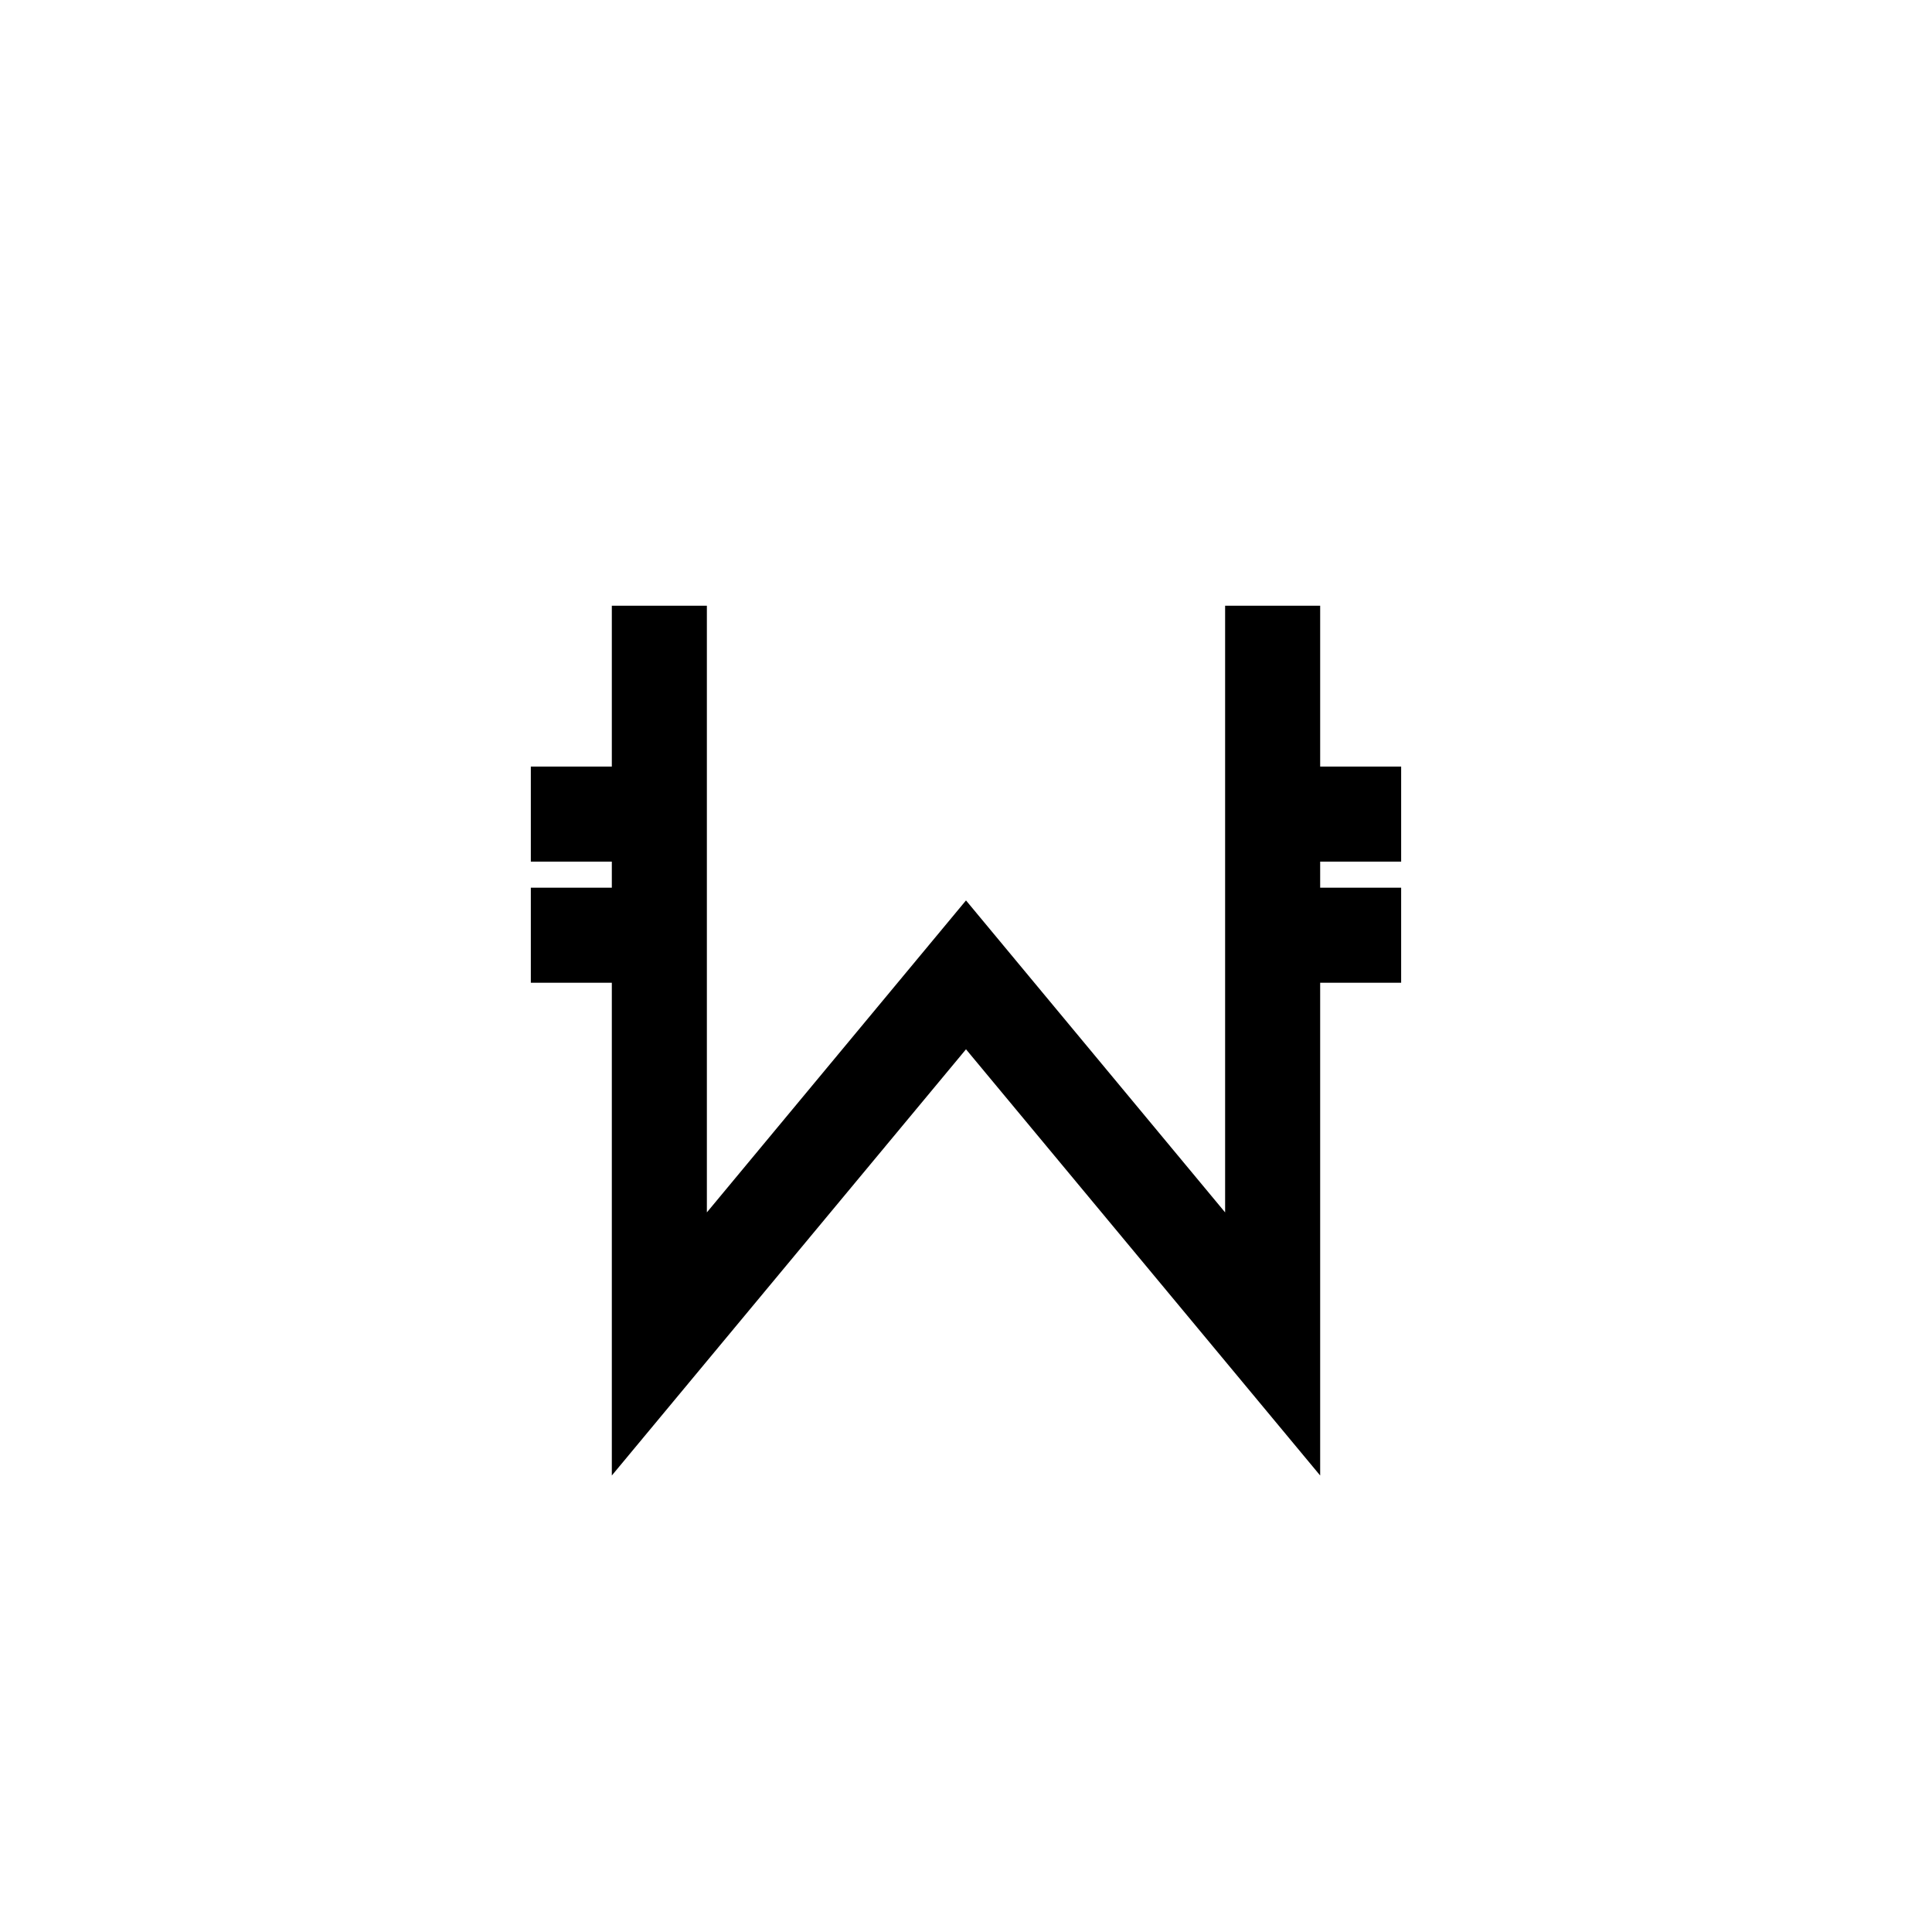
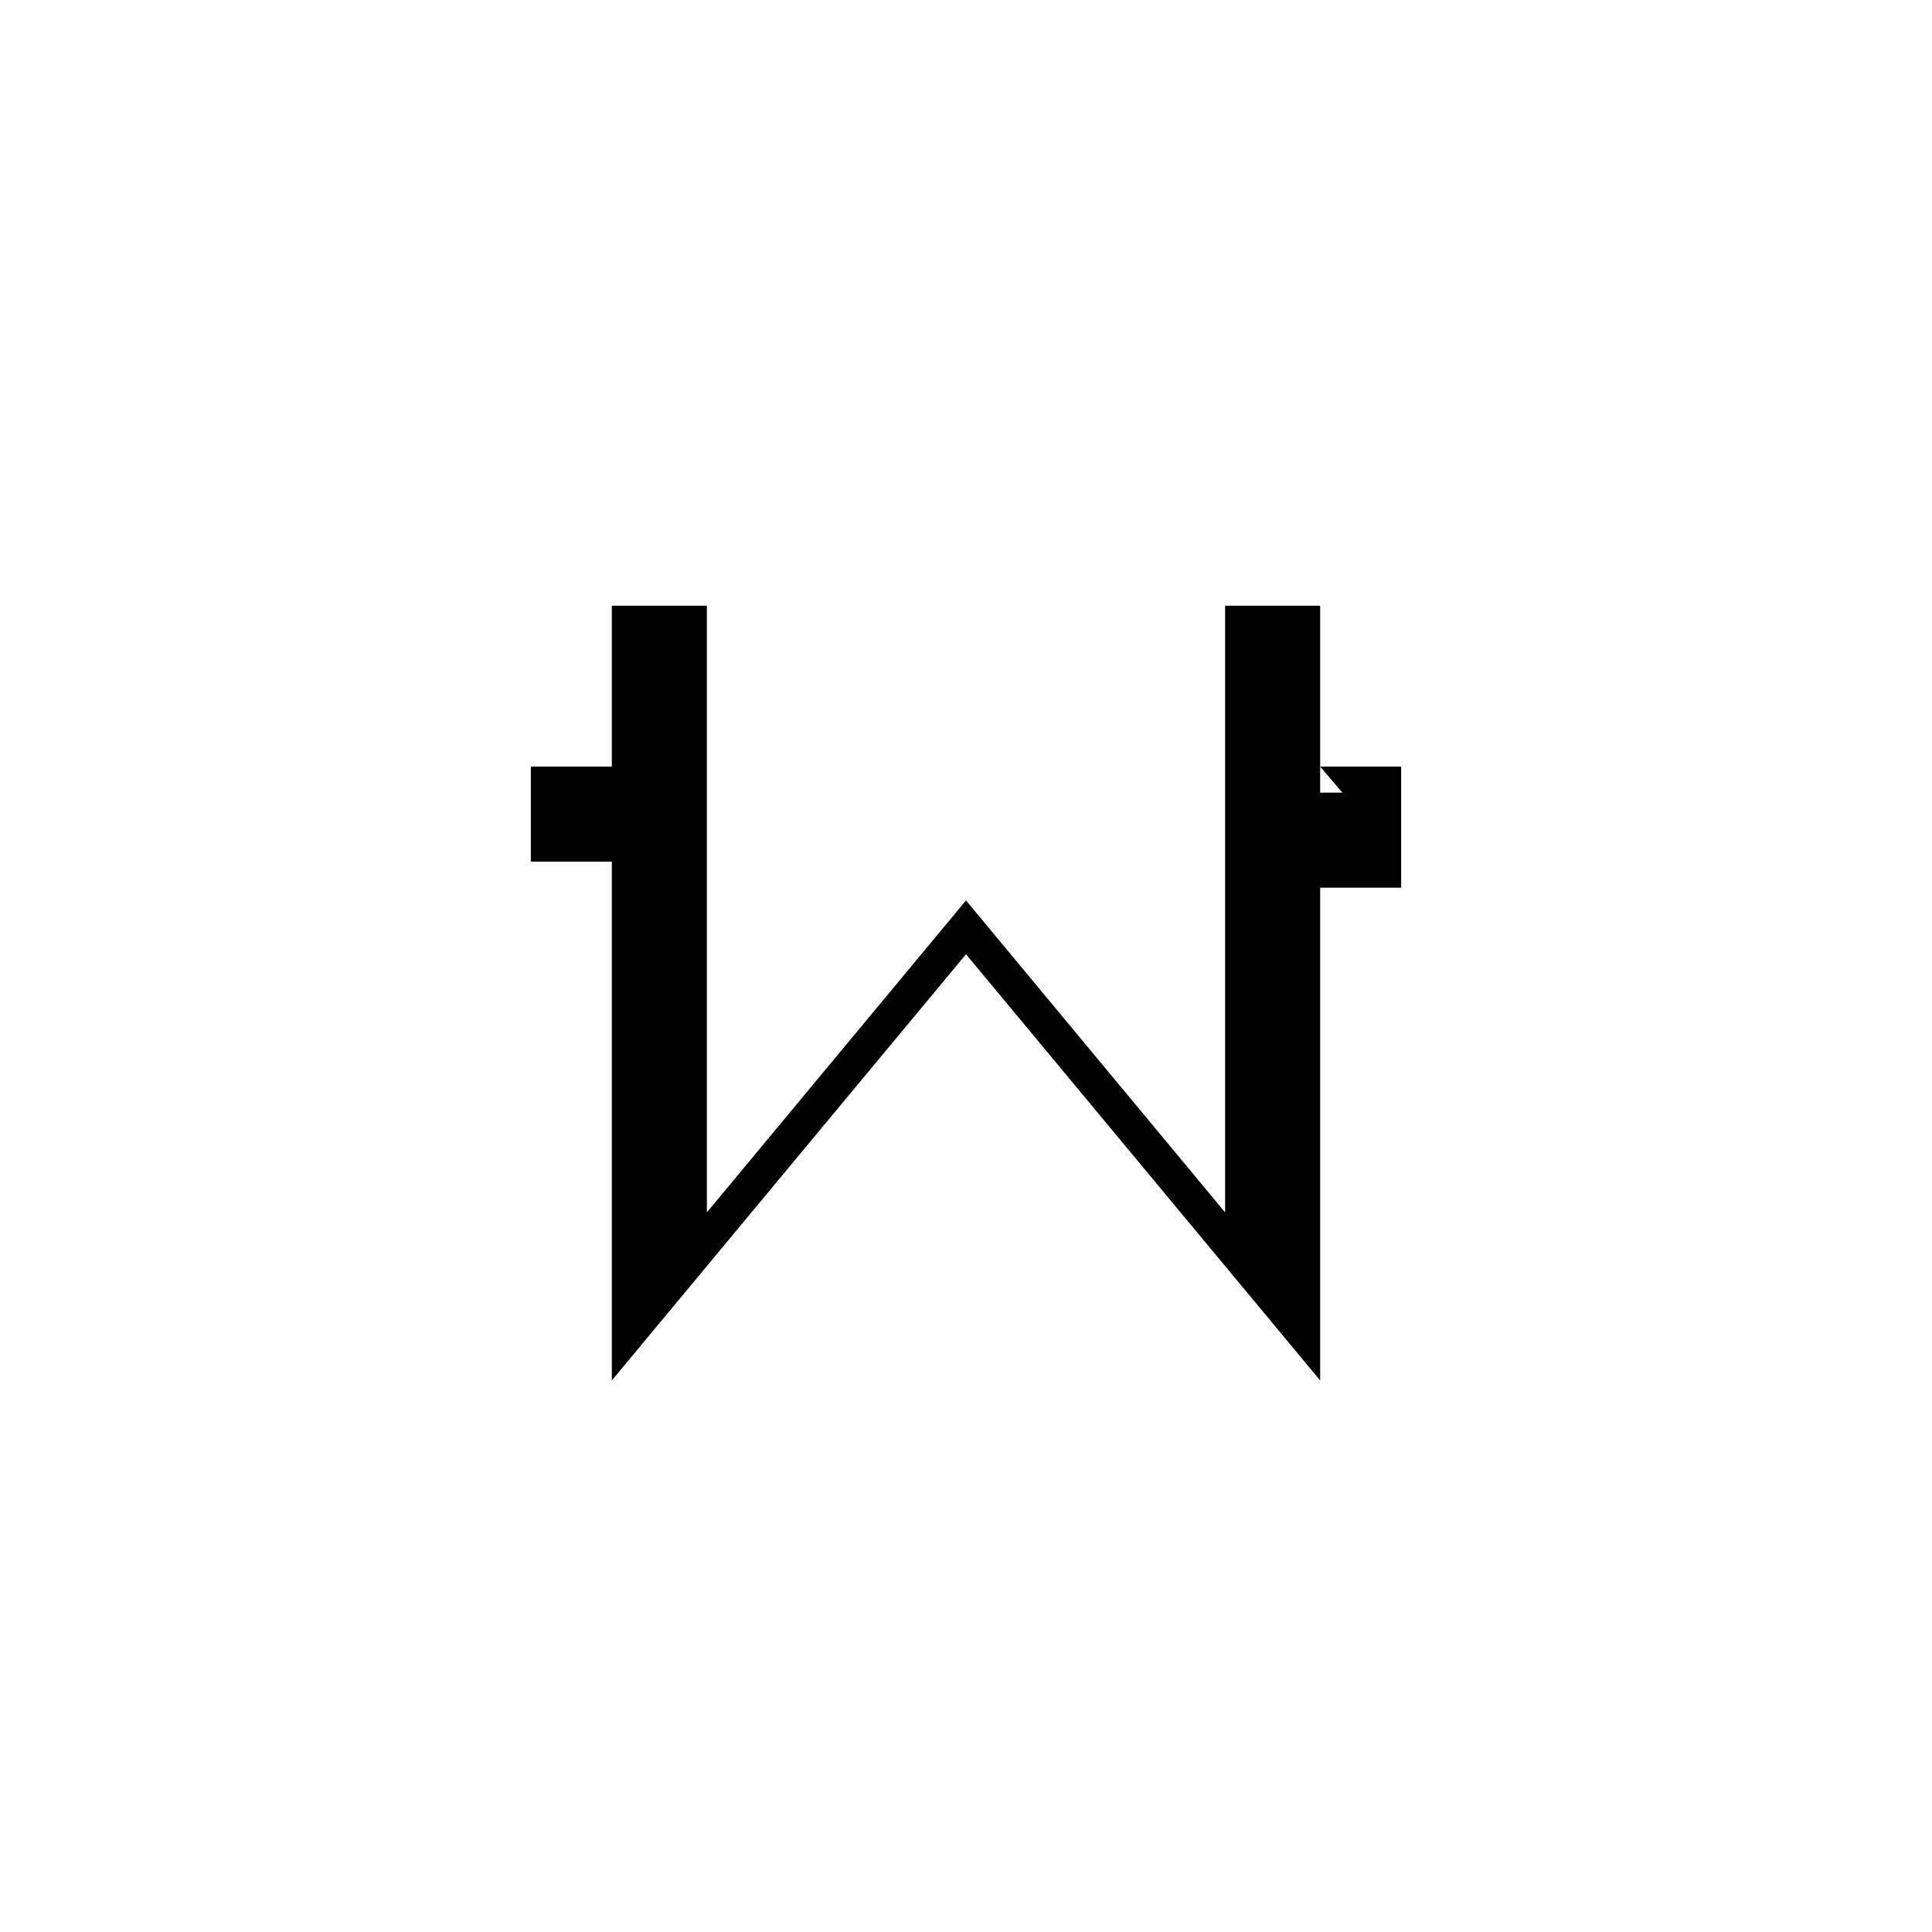
<svg xmlns="http://www.w3.org/2000/svg" fill="#000000" width="800px" height="800px" version="1.1" viewBox="144 144 512 512">
-   <path d="m515.32 372.34v-25.191h-21.461v-42.621h-25.191v160.77l-68.668-82.676-68.672 82.676v-160.77h-25.188v42.621h-21.465v25.191h21.465v6.902h-21.465v25.191h21.465v130.59l93.859-112.95 93.859 112.95v-130.59h21.461v-25.191h-21.461v-6.902z" />
+   <path d="m515.32 372.34v-25.191h-21.461v-42.621h-25.191v160.77l-68.668-82.676-68.672 82.676v-160.77h-25.188v42.621h-21.465v25.191h21.465v6.902h-21.465h21.465v130.59l93.859-112.95 93.859 112.95v-130.59h21.461v-25.191h-21.461v-6.902z" />
</svg>